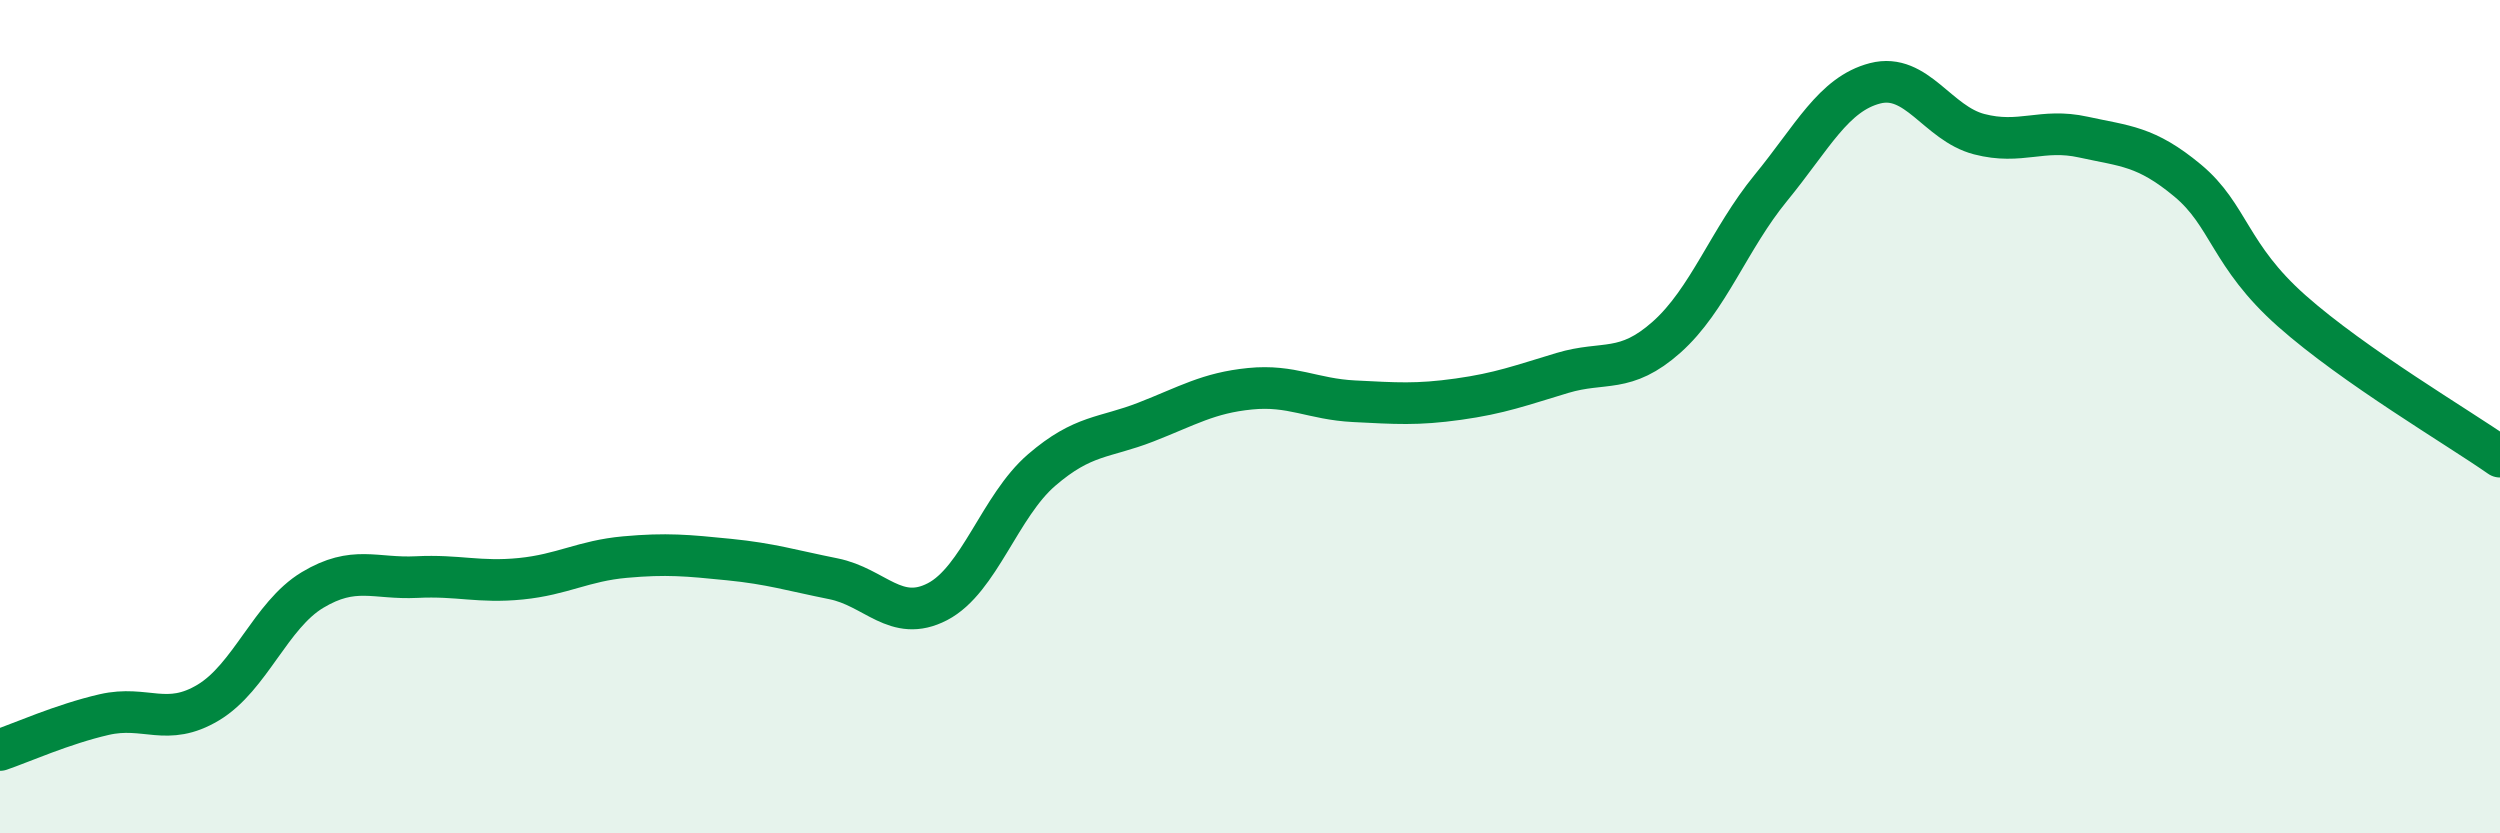
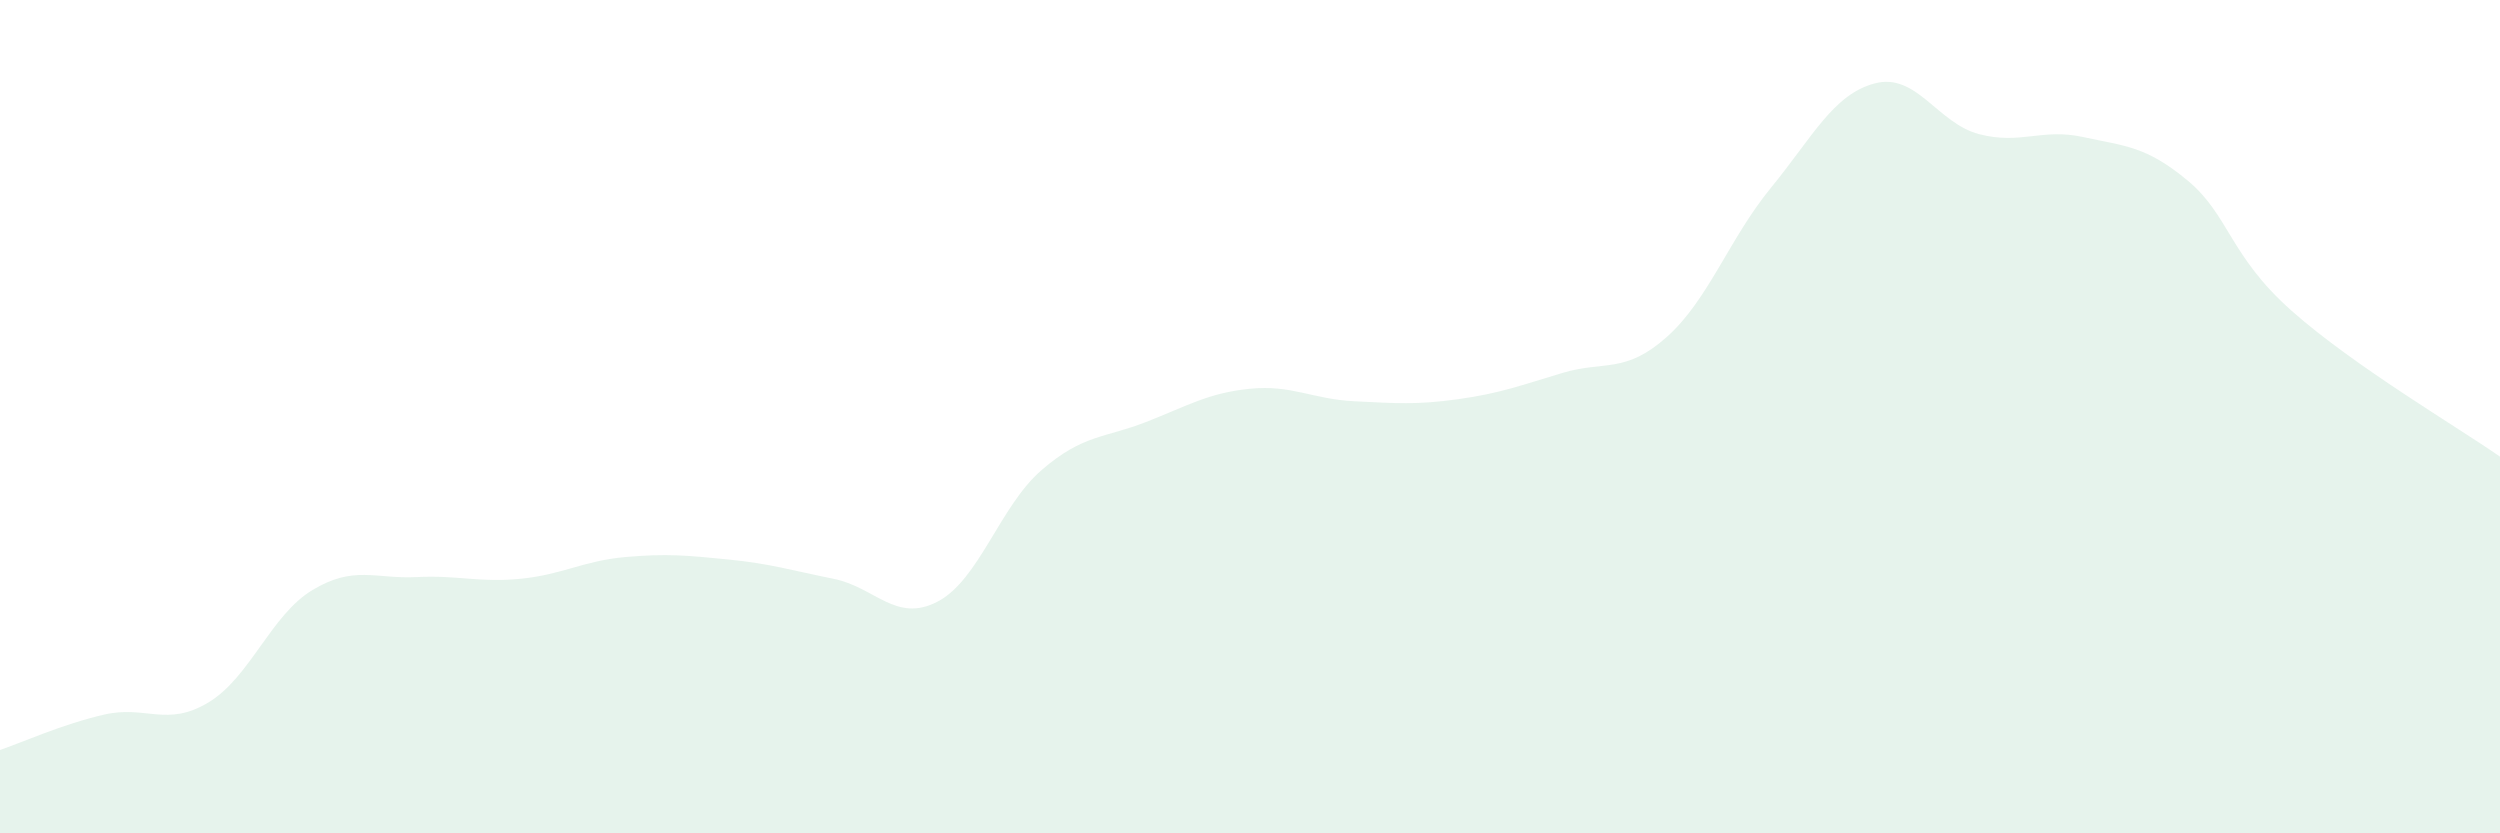
<svg xmlns="http://www.w3.org/2000/svg" width="60" height="20" viewBox="0 0 60 20">
  <path d="M 0,18 C 0.5,17.83 1.5,17.38 2.5,17.15 C 3.5,16.92 4,17.46 5,16.86 C 6,16.26 6.5,14.76 7.5,14.16 C 8.5,13.56 9,13.9 10,13.85 C 11,13.8 11.5,13.99 12.5,13.89 C 13.5,13.79 14,13.46 15,13.37 C 16,13.28 16.5,13.33 17.5,13.43 C 18.5,13.53 19,13.69 20,13.89 C 21,14.09 21.5,14.96 22.5,14.44 C 23.5,13.92 24,12.14 25,11.28 C 26,10.42 26.5,10.52 27.5,10.13 C 28.5,9.74 29,9.43 30,9.33 C 31,9.23 31.5,9.58 32.5,9.63 C 33.5,9.68 34,9.72 35,9.58 C 36,9.44 36.5,9.25 37.5,8.95 C 38.5,8.65 39,8.98 40,8.09 C 41,7.2 41.5,5.73 42.5,4.51 C 43.5,3.29 44,2.26 45,2 C 46,1.74 46.5,2.96 47.5,3.22 C 48.5,3.48 49,3.07 50,3.29 C 51,3.51 51.5,3.5 52.5,4.33 C 53.5,5.16 53.5,6.13 55,7.46 C 56.5,8.79 59,10.26 60,10.96L60 20L0 20Z" fill="#008740" opacity="0.1" stroke-linecap="round" stroke-linejoin="round" />
-   <path d="M 0,18 C 0.5,17.83 1.5,17.38 2.5,17.15 C 3.5,16.92 4,17.46 5,16.86 C 6,16.26 6.5,14.76 7.5,14.16 C 8.5,13.56 9,13.9 10,13.85 C 11,13.8 11.5,13.99 12.5,13.89 C 13.5,13.79 14,13.46 15,13.37 C 16,13.28 16.5,13.33 17.5,13.43 C 18.5,13.53 19,13.69 20,13.89 C 21,14.09 21.5,14.96 22.5,14.44 C 23.5,13.92 24,12.14 25,11.28 C 26,10.42 26.5,10.52 27.5,10.13 C 28.5,9.74 29,9.43 30,9.33 C 31,9.23 31.5,9.58 32.5,9.63 C 33.5,9.68 34,9.72 35,9.58 C 36,9.44 36.5,9.25 37.5,8.95 C 38.5,8.65 39,8.98 40,8.09 C 41,7.2 41.5,5.73 42.5,4.51 C 43.5,3.29 44,2.26 45,2 C 46,1.74 46.5,2.96 47.5,3.22 C 48.5,3.48 49,3.07 50,3.29 C 51,3.51 51.5,3.5 52.5,4.33 C 53.5,5.16 53.5,6.13 55,7.46 C 56.5,8.79 59,10.26 60,10.96" stroke="#008740" stroke-width="1" fill="none" stroke-linecap="round" stroke-linejoin="round" />
</svg>